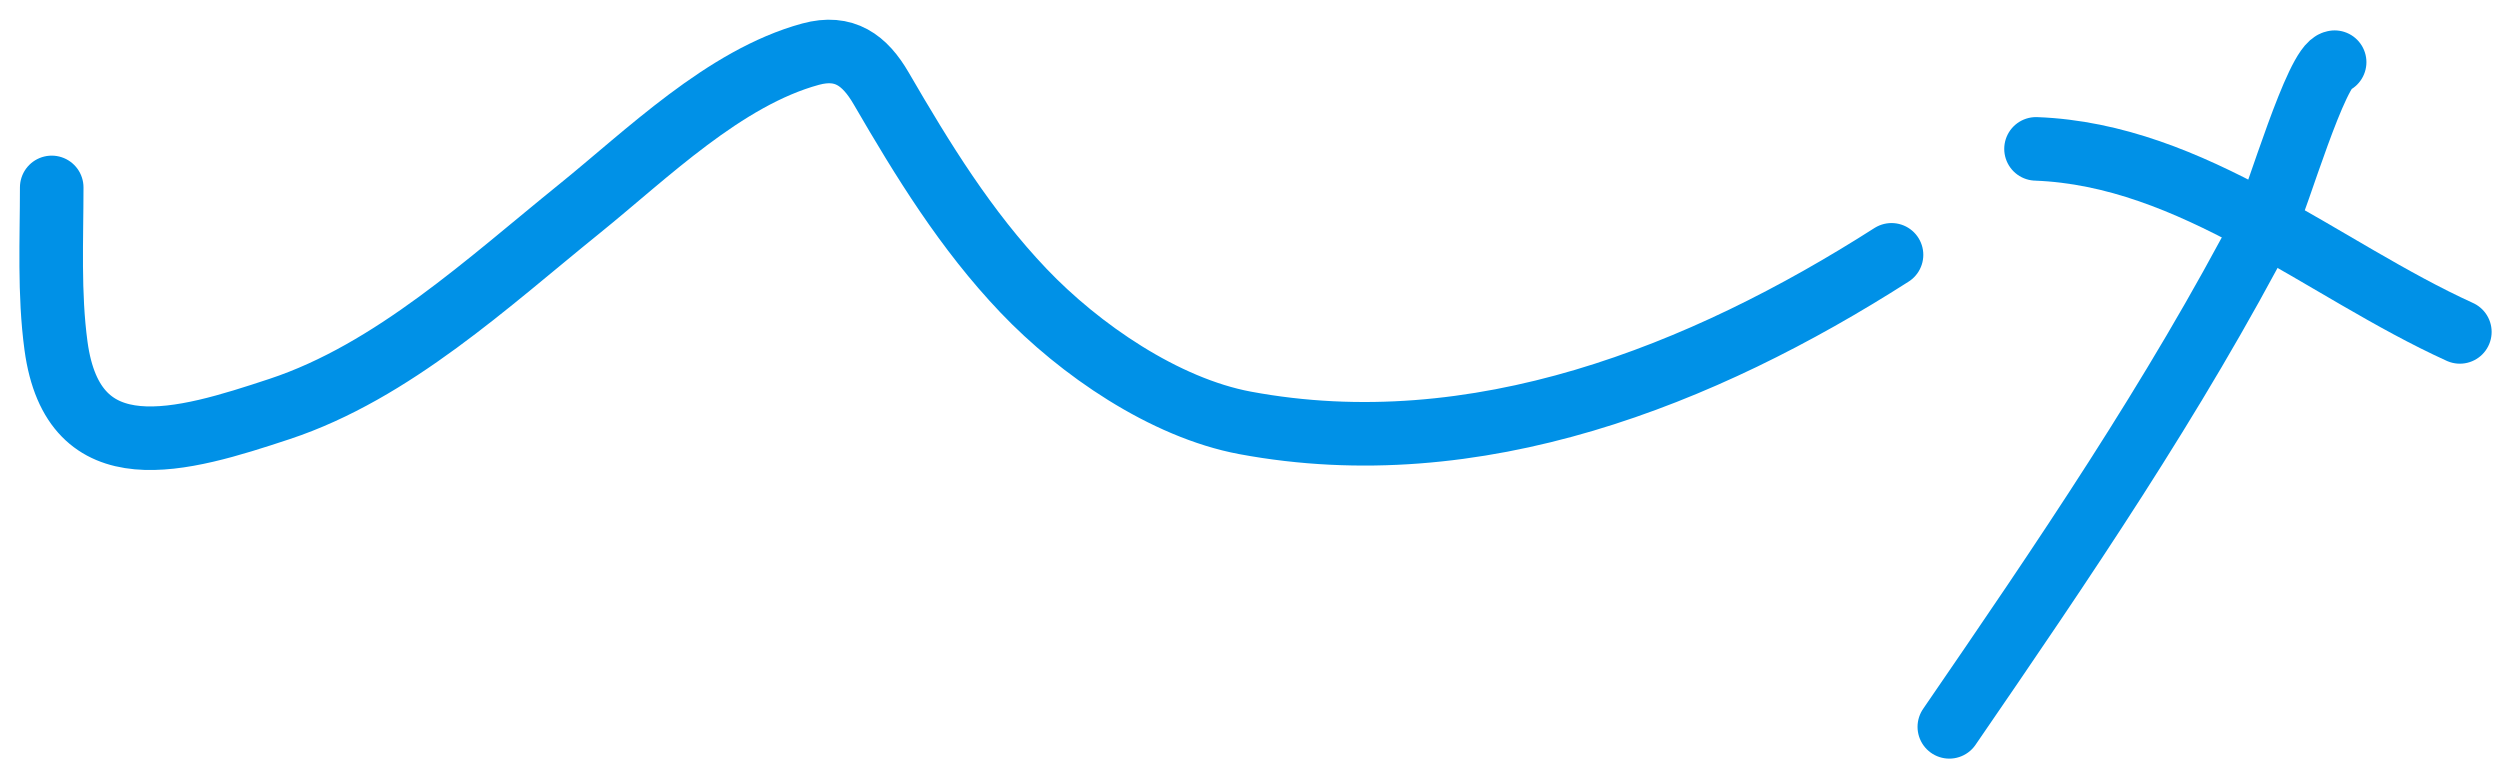
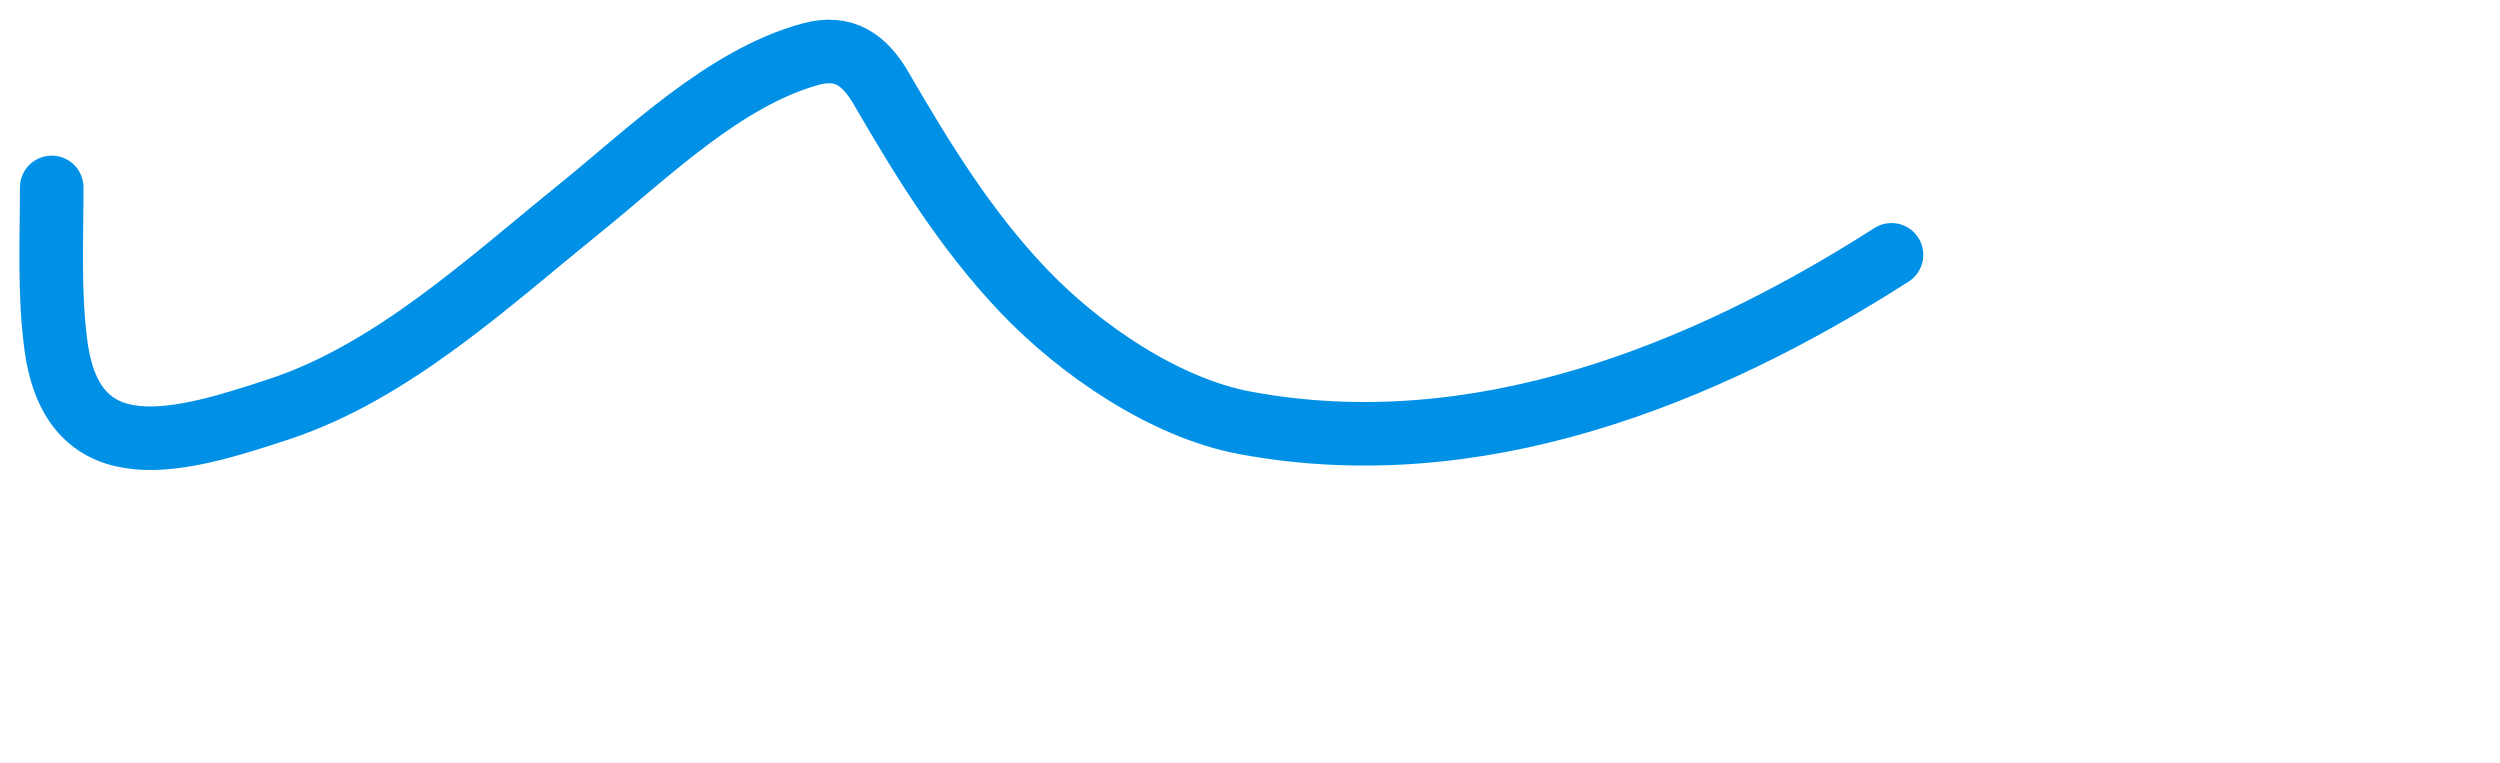
<svg xmlns="http://www.w3.org/2000/svg" width="118" height="36" viewBox="0 0 118 36" fill="none">
  <path d="M2.441 8.846C2.441 11.328 2.31 13.858 2.643 16.323C3.461 22.379 8.577 20.834 13.201 19.303C18.533 17.537 23.053 13.322 27.346 9.856C30.523 7.292 34.192 3.665 38.258 2.557C39.856 2.121 40.82 2.844 41.592 4.173C43.563 7.567 45.582 10.856 48.311 13.721C50.952 16.494 54.963 19.25 58.768 19.96C69.674 21.993 80.353 17.732 89.28 12.028" stroke="#0091E7" stroke-width="3" stroke-linecap="round" />
-   <path d="M96.1 7.027C103.511 7.302 109.637 12.726 116.105 15.666" stroke="#0091E7" stroke-width="3" stroke-linecap="round" />
-   <path d="M110.195 2.935C109.345 3.042 107.461 9.5 106.987 10.412C102.62 18.8 97.352 26.52 92.008 34.307" stroke="#0091E7" stroke-width="3" stroke-linecap="round" />
</svg>